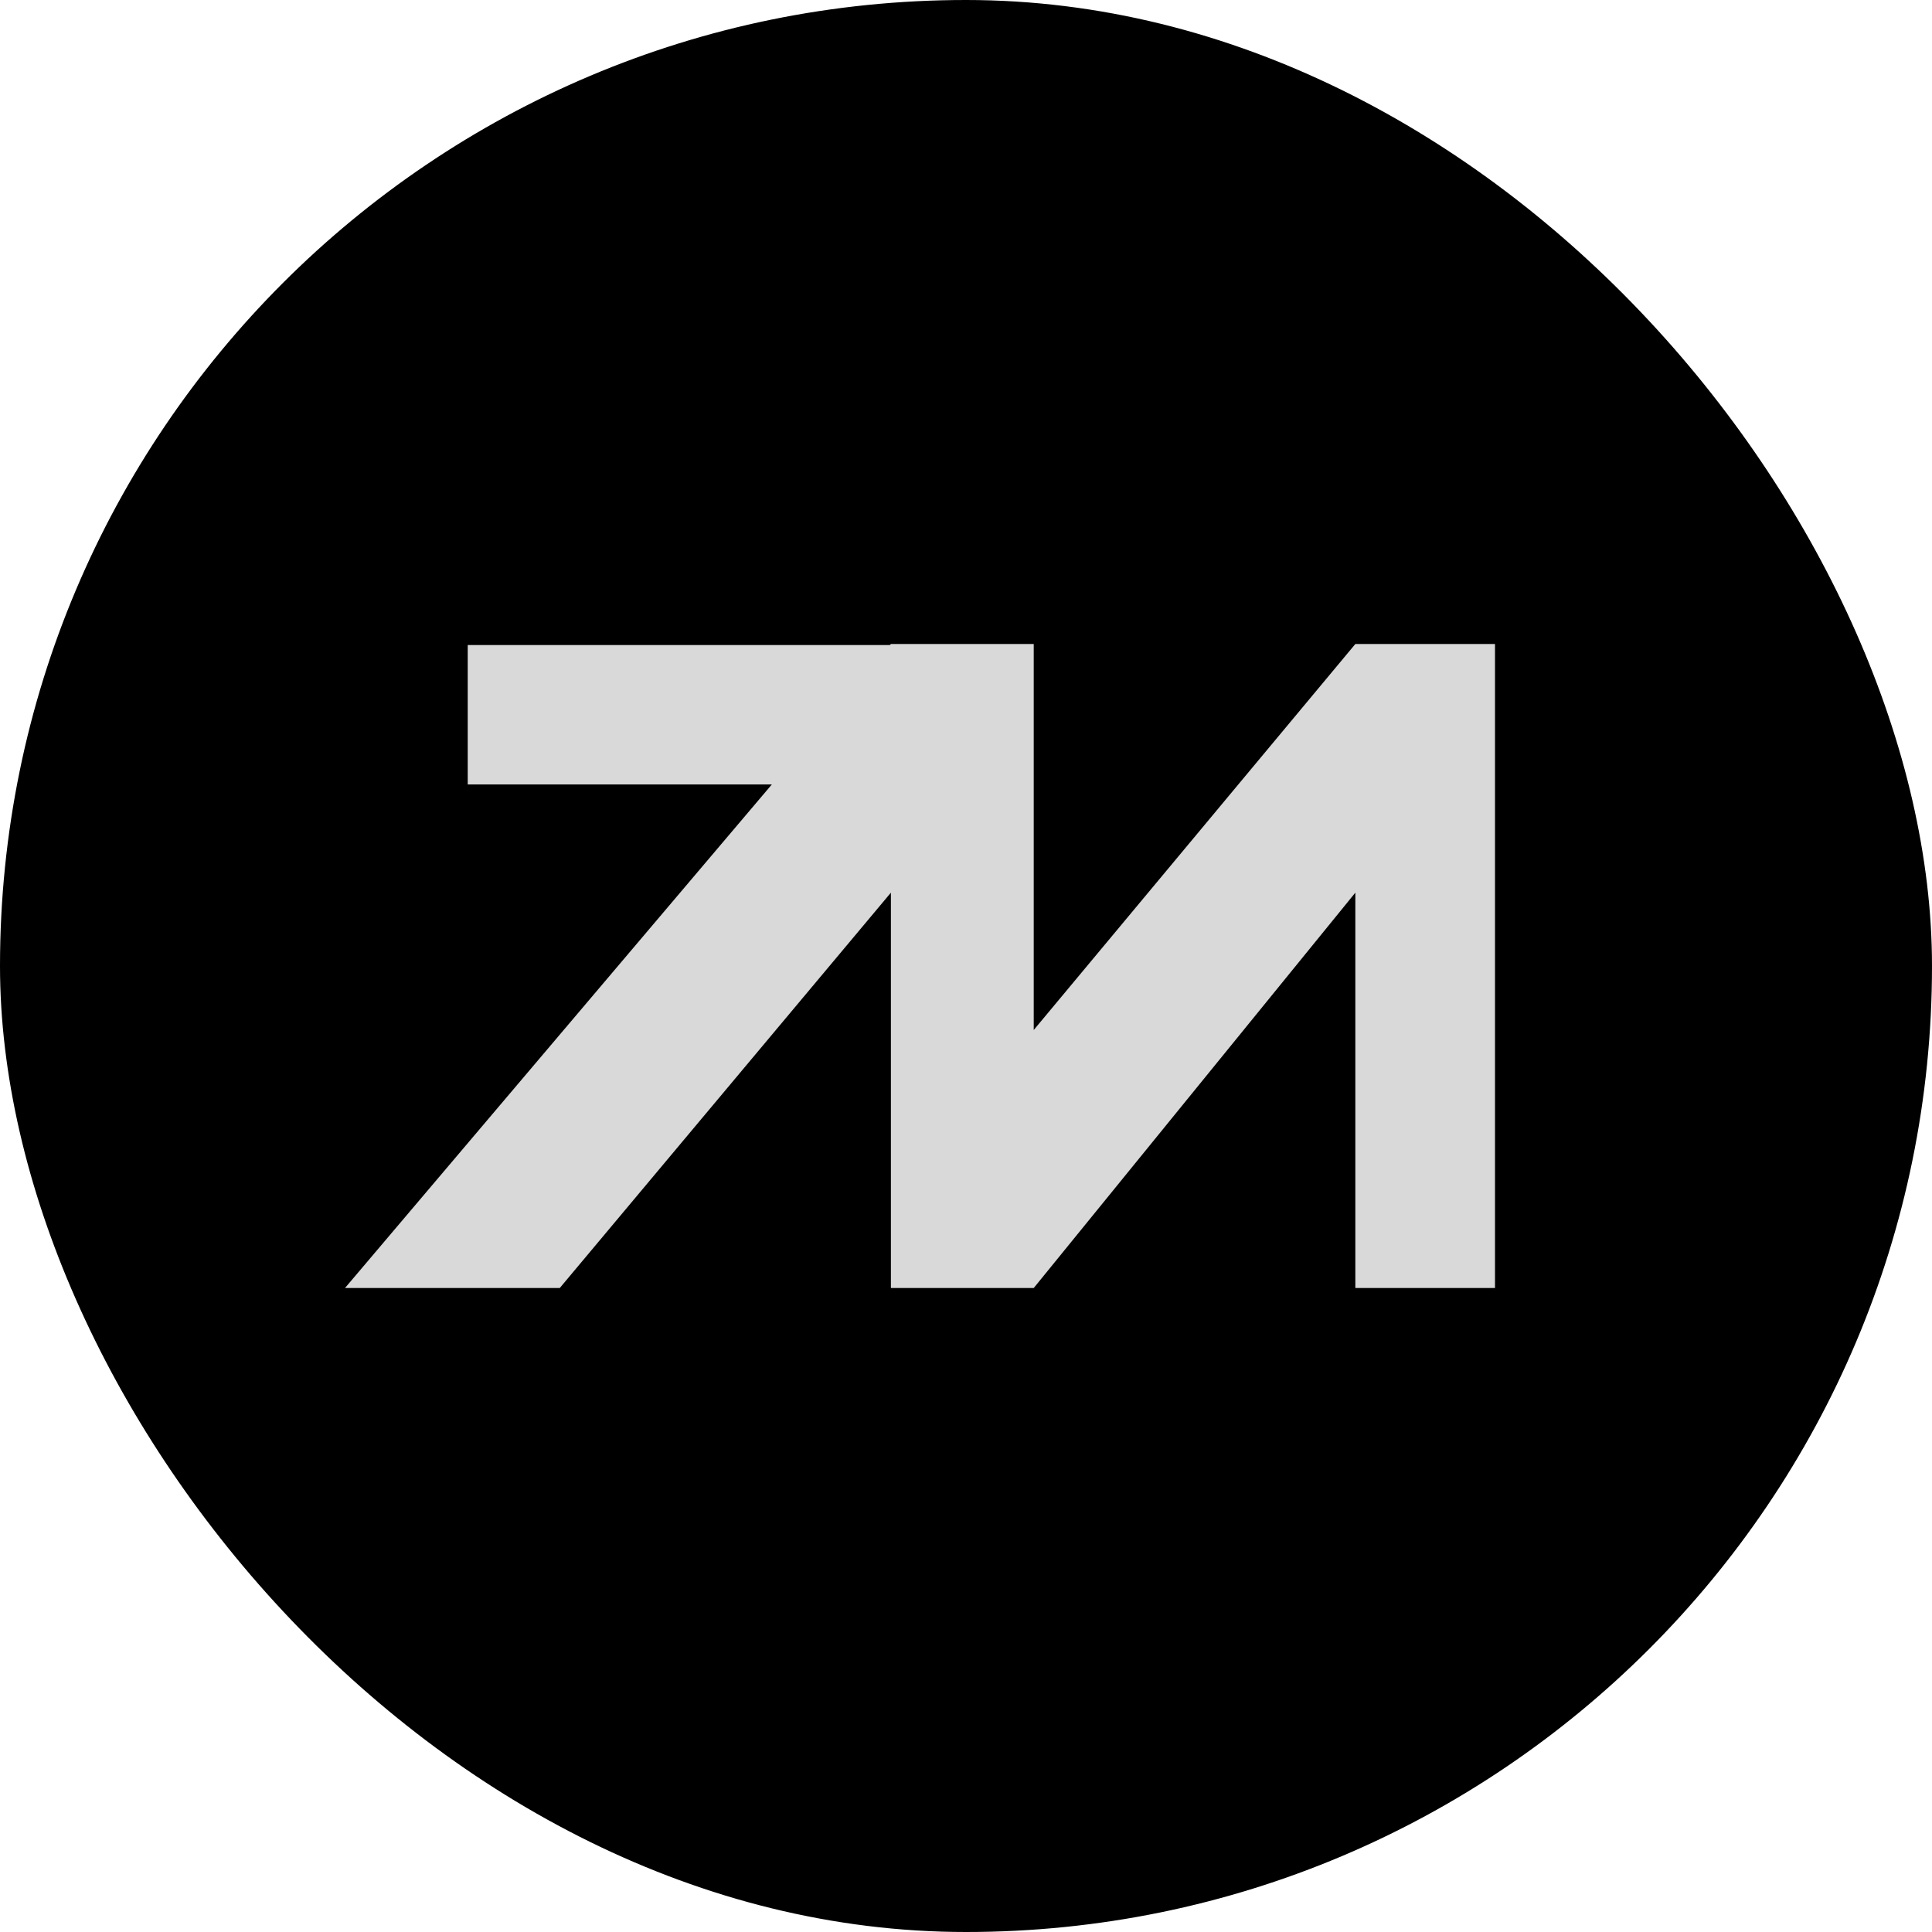
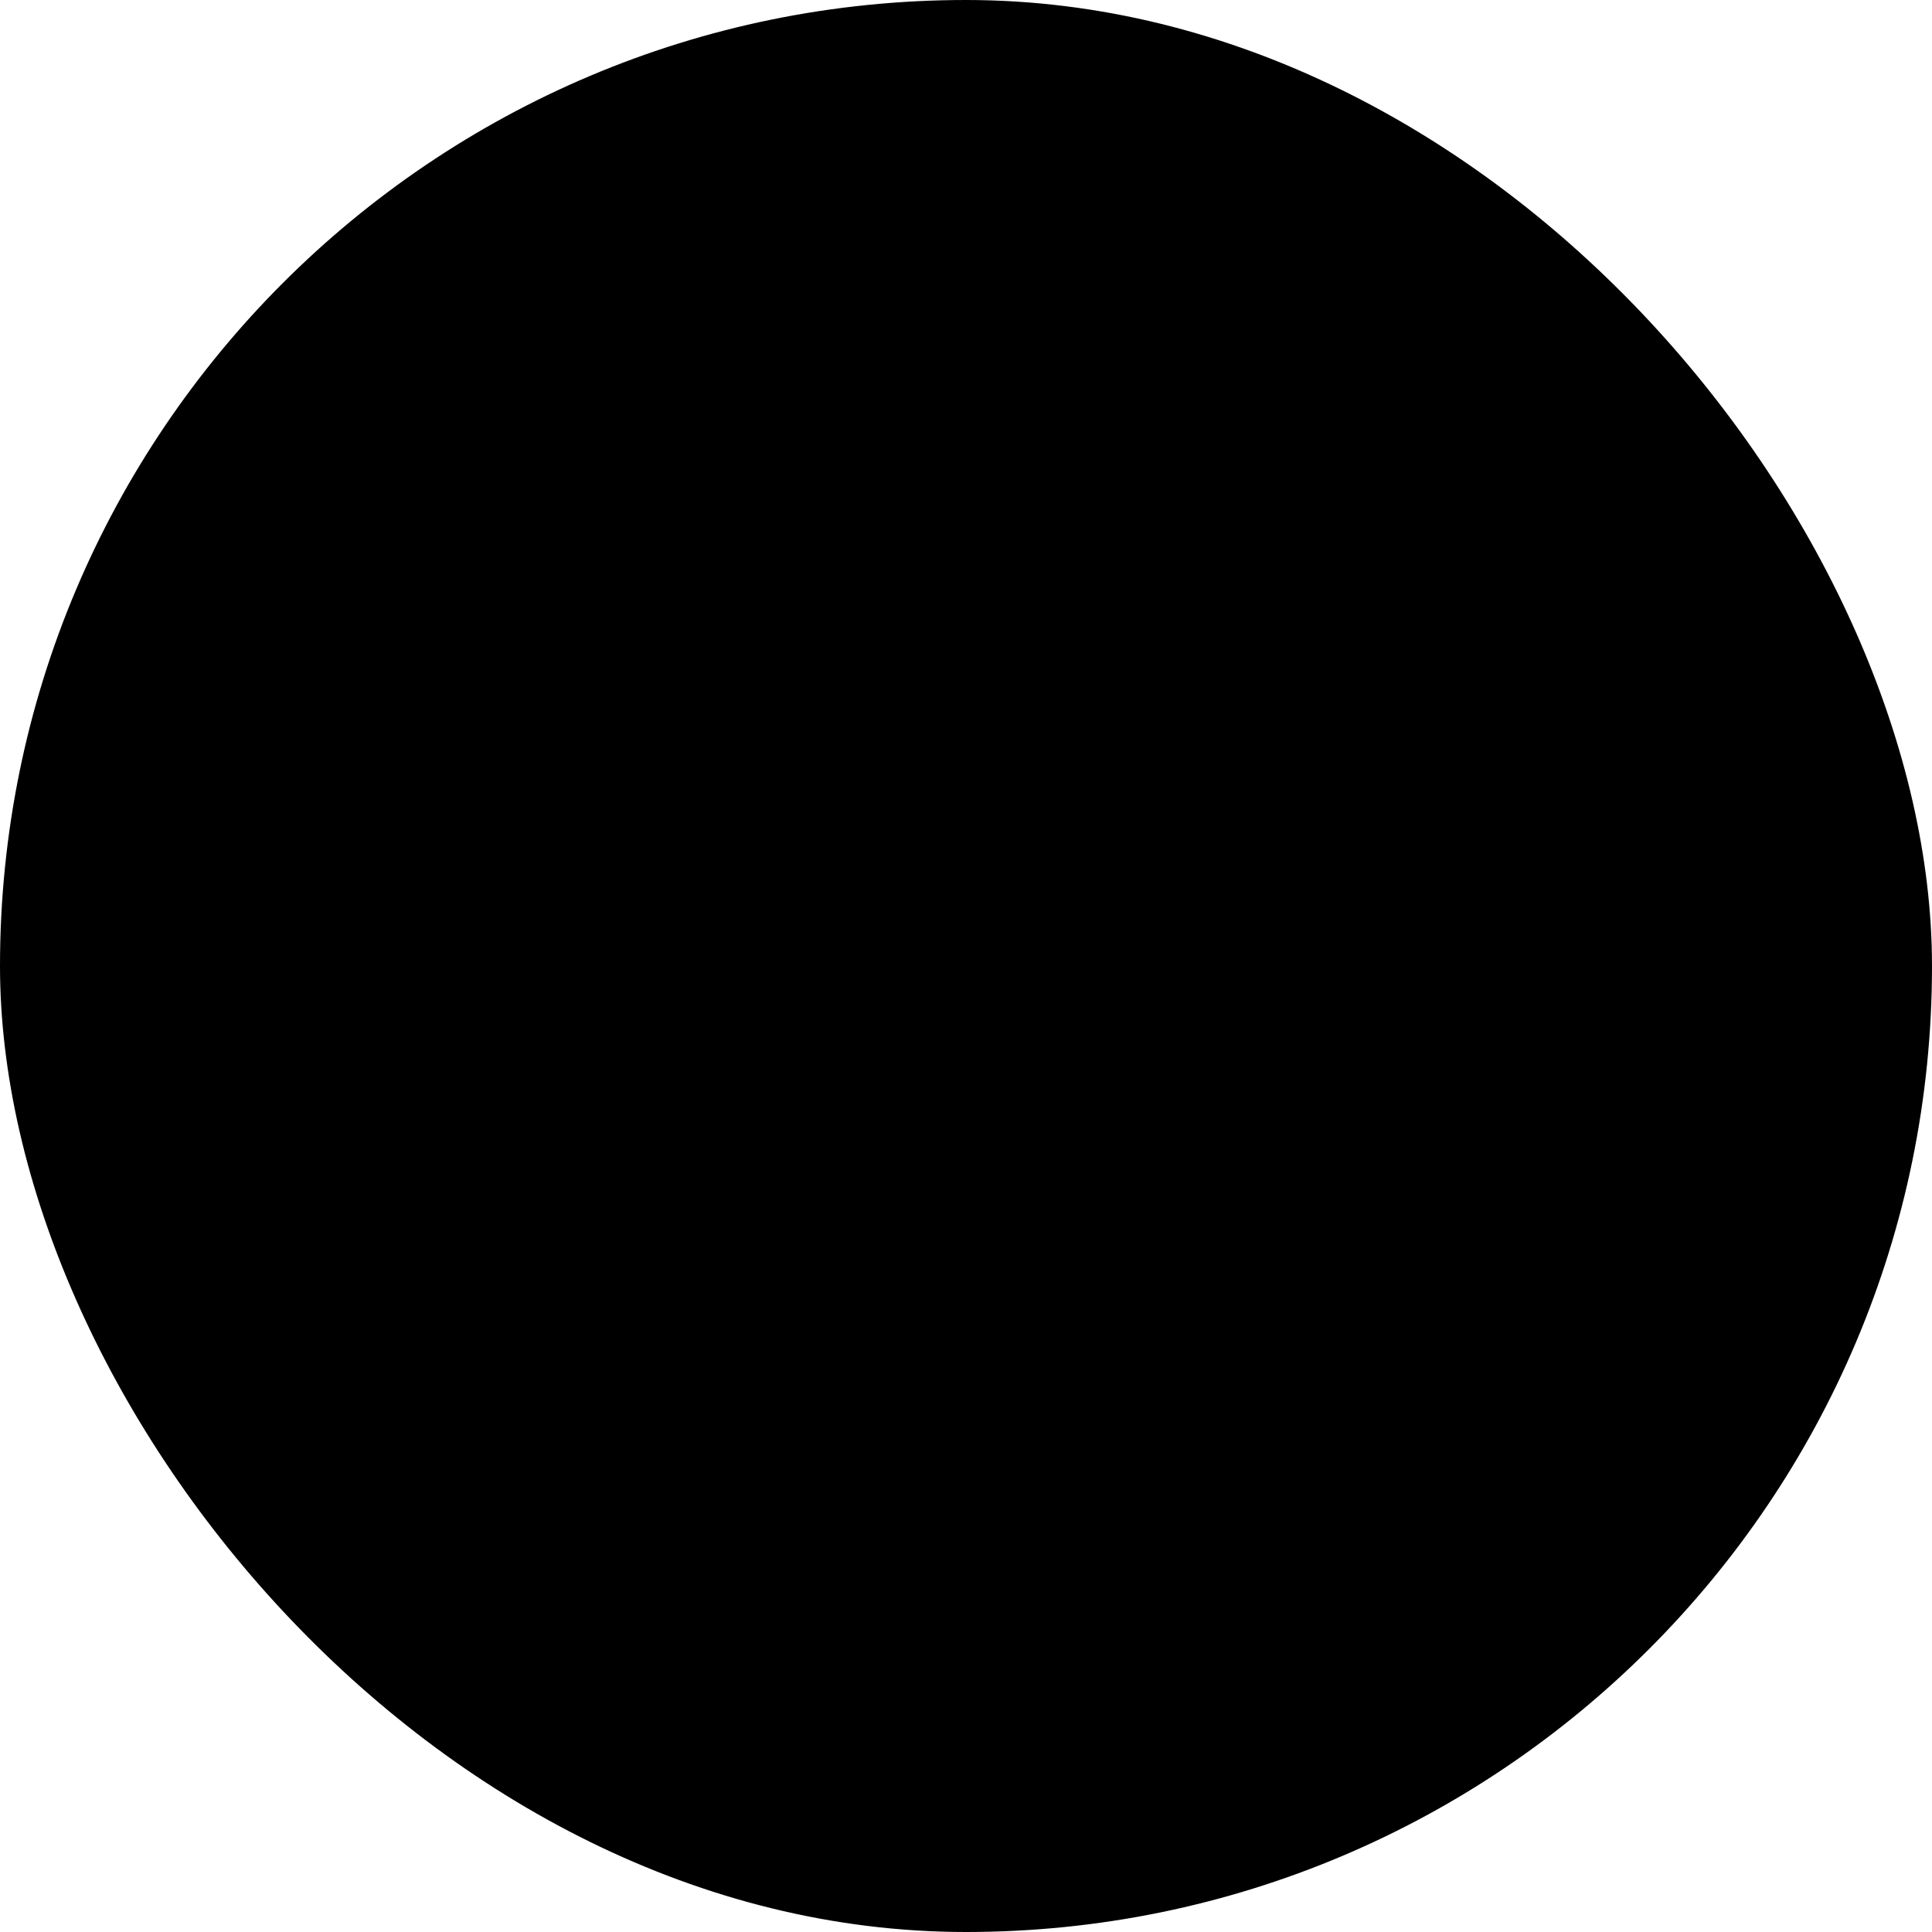
<svg xmlns="http://www.w3.org/2000/svg" width="84" height="84" viewBox="0 0 84 84" fill="none">
  <rect width="84" height="84" rx="42" fill="black" />
-   <path d="M38.735 28L15 56H24.338L38.735 38.811V56H44.945L58.928 38.811V56H65V28H58.928L44.945 44.782V28H38.735Z" fill="#D9D9D9" />
-   <path d="M20.336 34.107L20.336 28.045L44.807 28.045V34.107L20.336 34.107Z" fill="#D9D9D9" />
</svg>